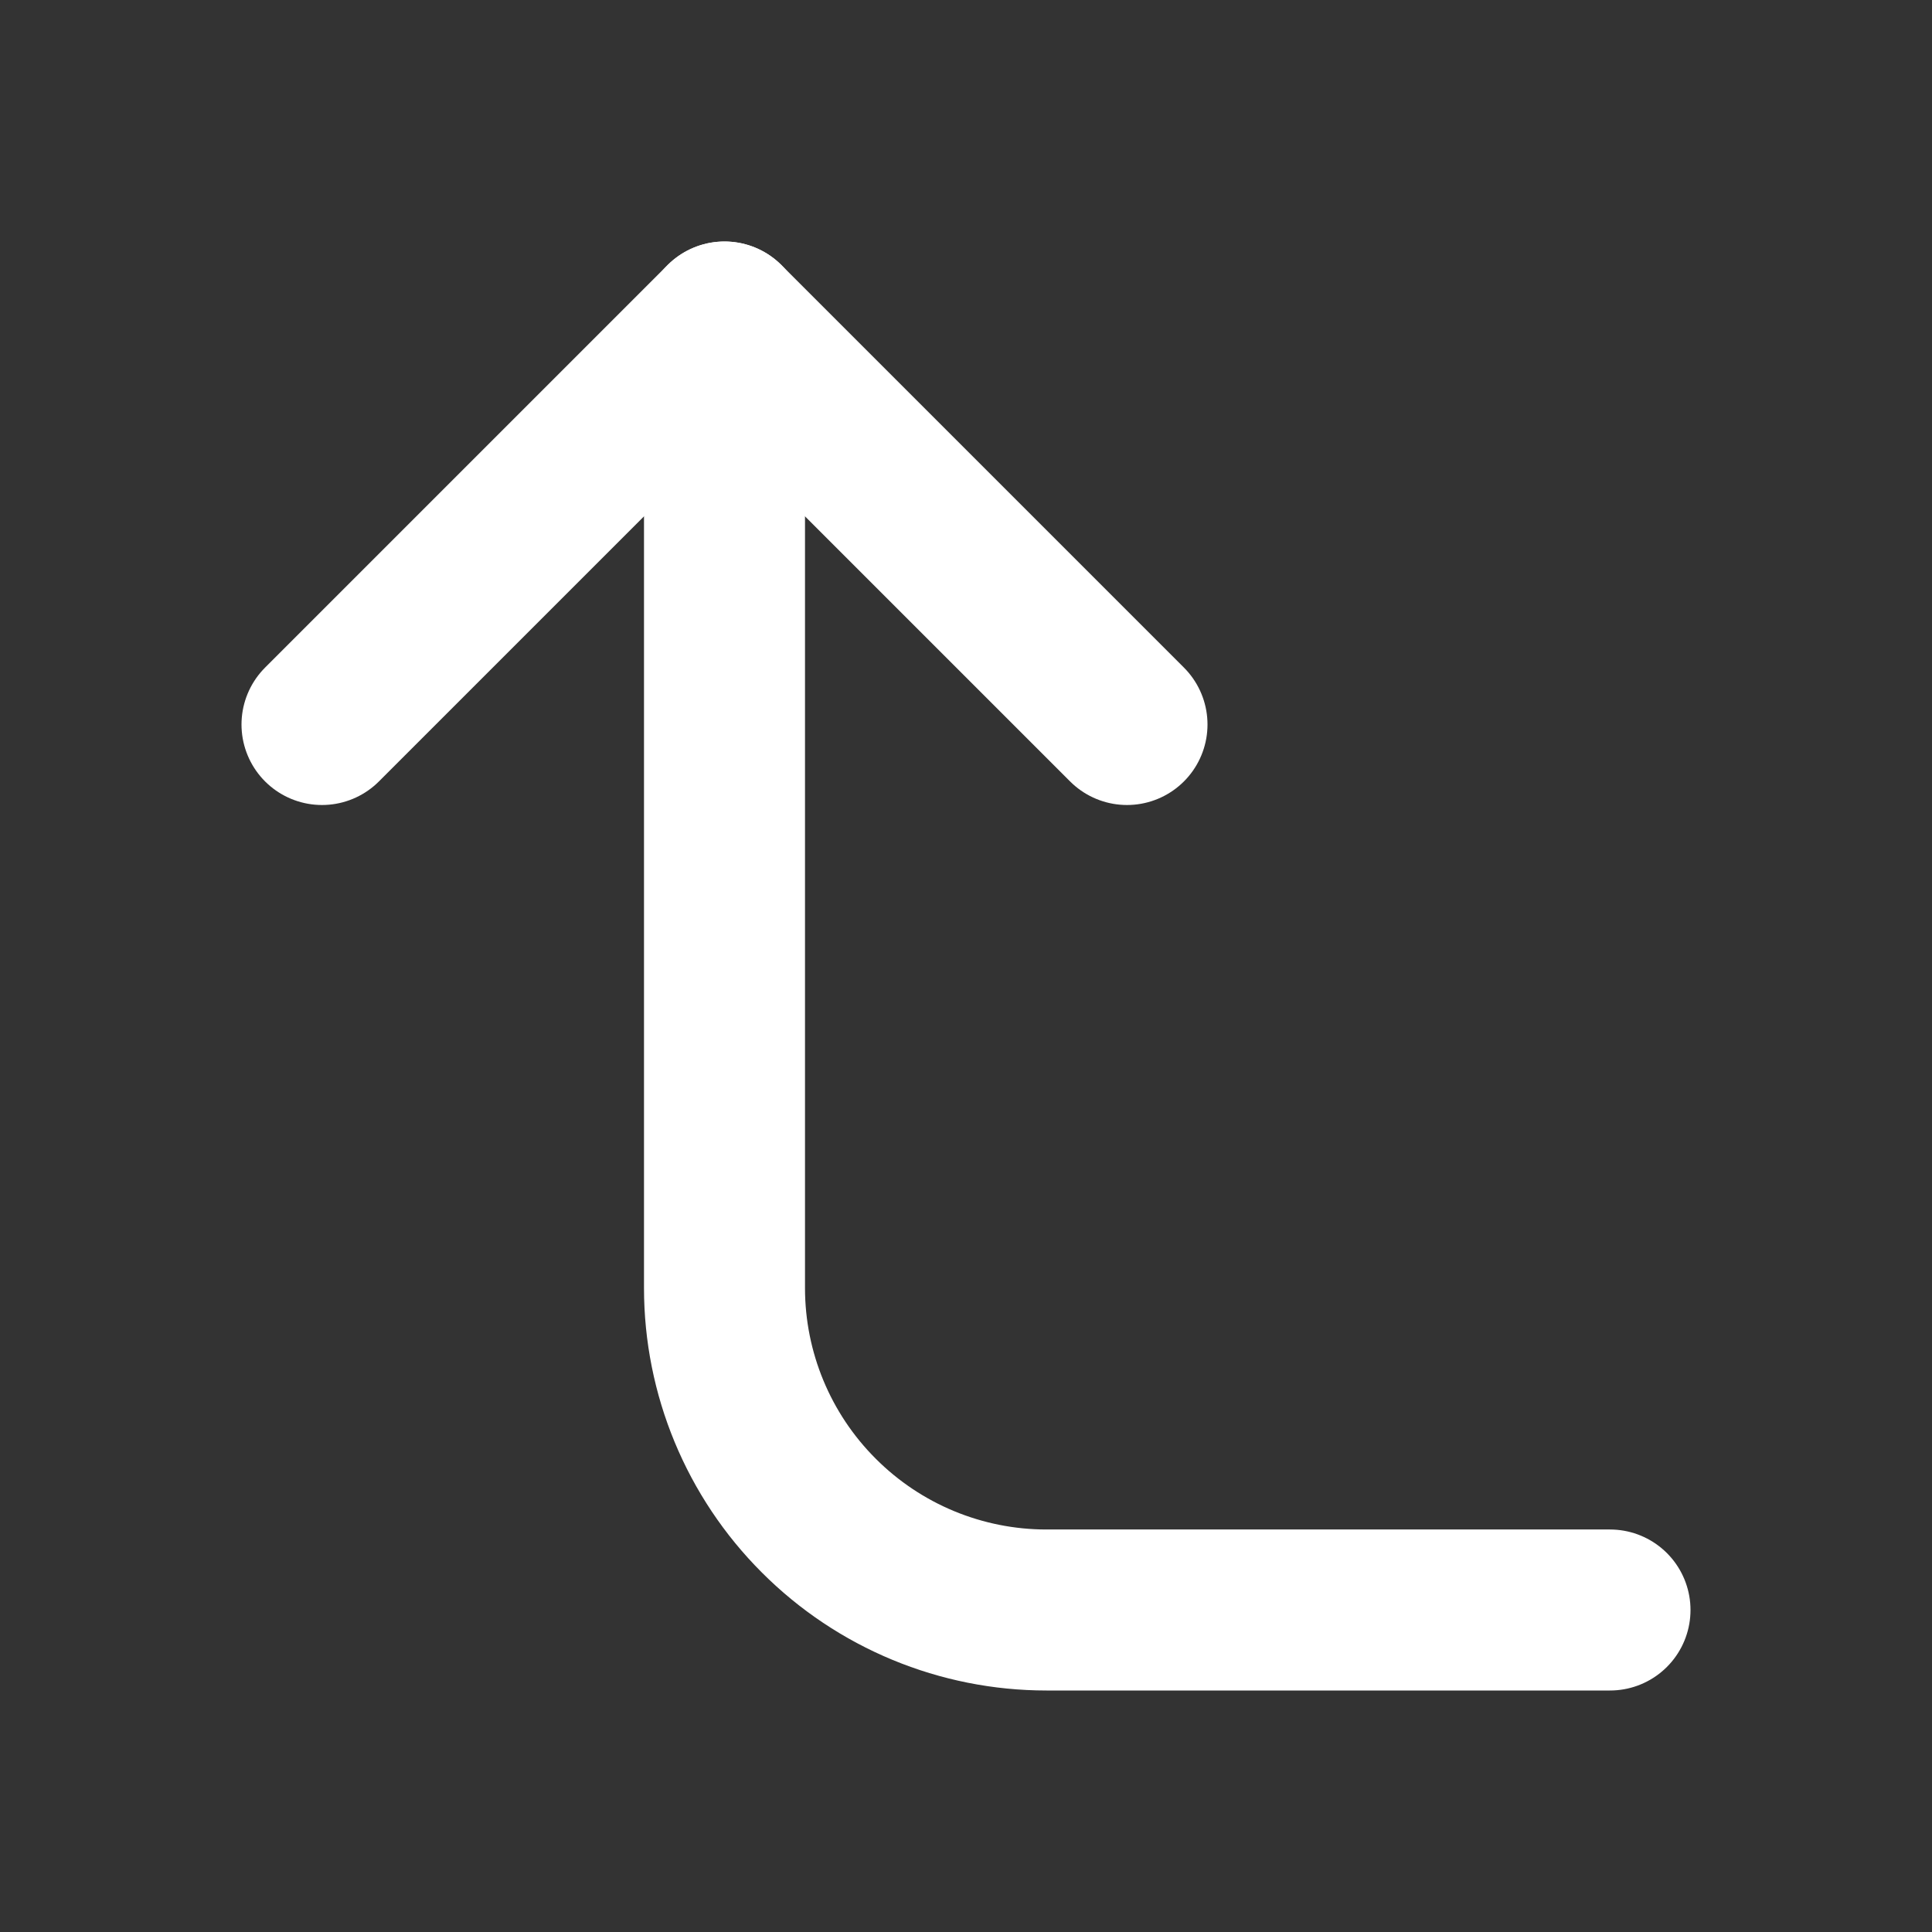
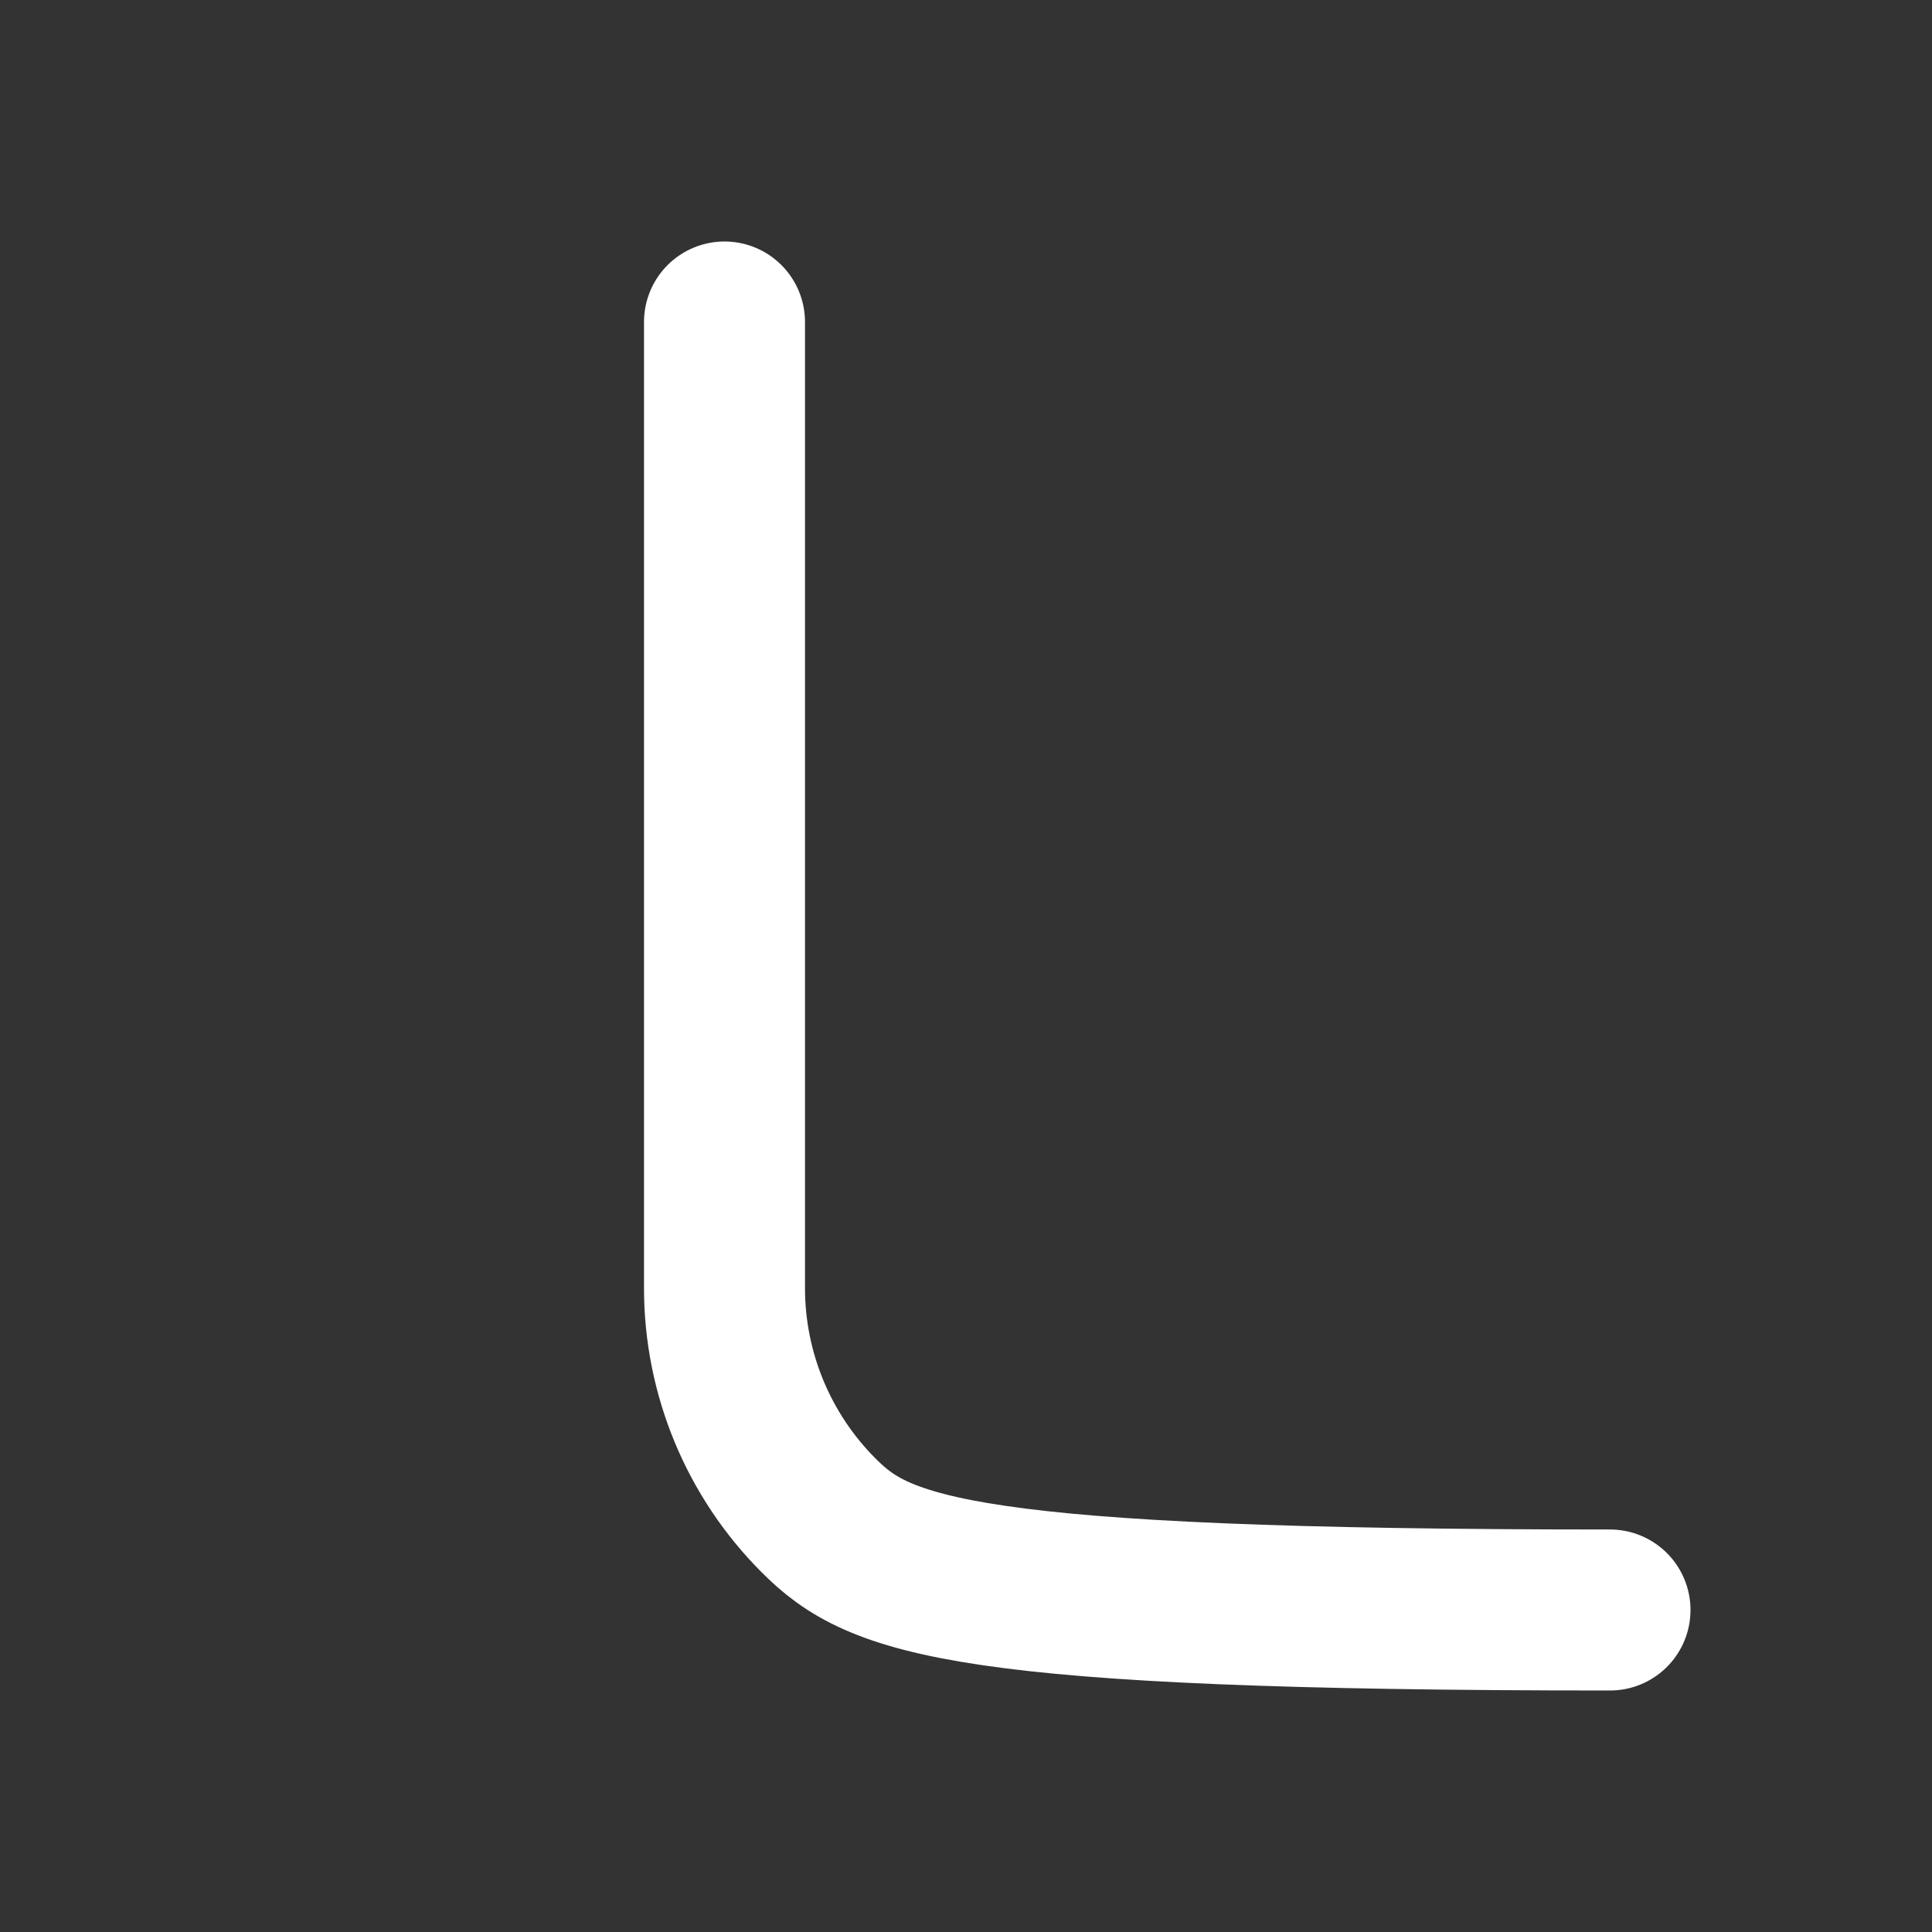
<svg xmlns="http://www.w3.org/2000/svg" width="24" height="24" viewBox="0 0 24 24" fill="none">
  <rect x="0" y="0" width="24" height="24" fill="#333333" stroke="none" />
-   <path d="M14 9L9 4L4 9" stroke="white" stroke-width="2" stroke-linecap="round" stroke-linejoin="round" />
-   <path d="M20 20H13C11.939 20 10.922 19.579 10.172 18.828C9.421 18.078 9 17.061 9 16V4" stroke="white" stroke-width="2" stroke-linecap="round" stroke-linejoin="round" />
+   <path d="M20 20C11.939 20 10.922 19.579 10.172 18.828C9.421 18.078 9 17.061 9 16V4" stroke="white" stroke-width="2" stroke-linecap="round" stroke-linejoin="round" />
</svg>